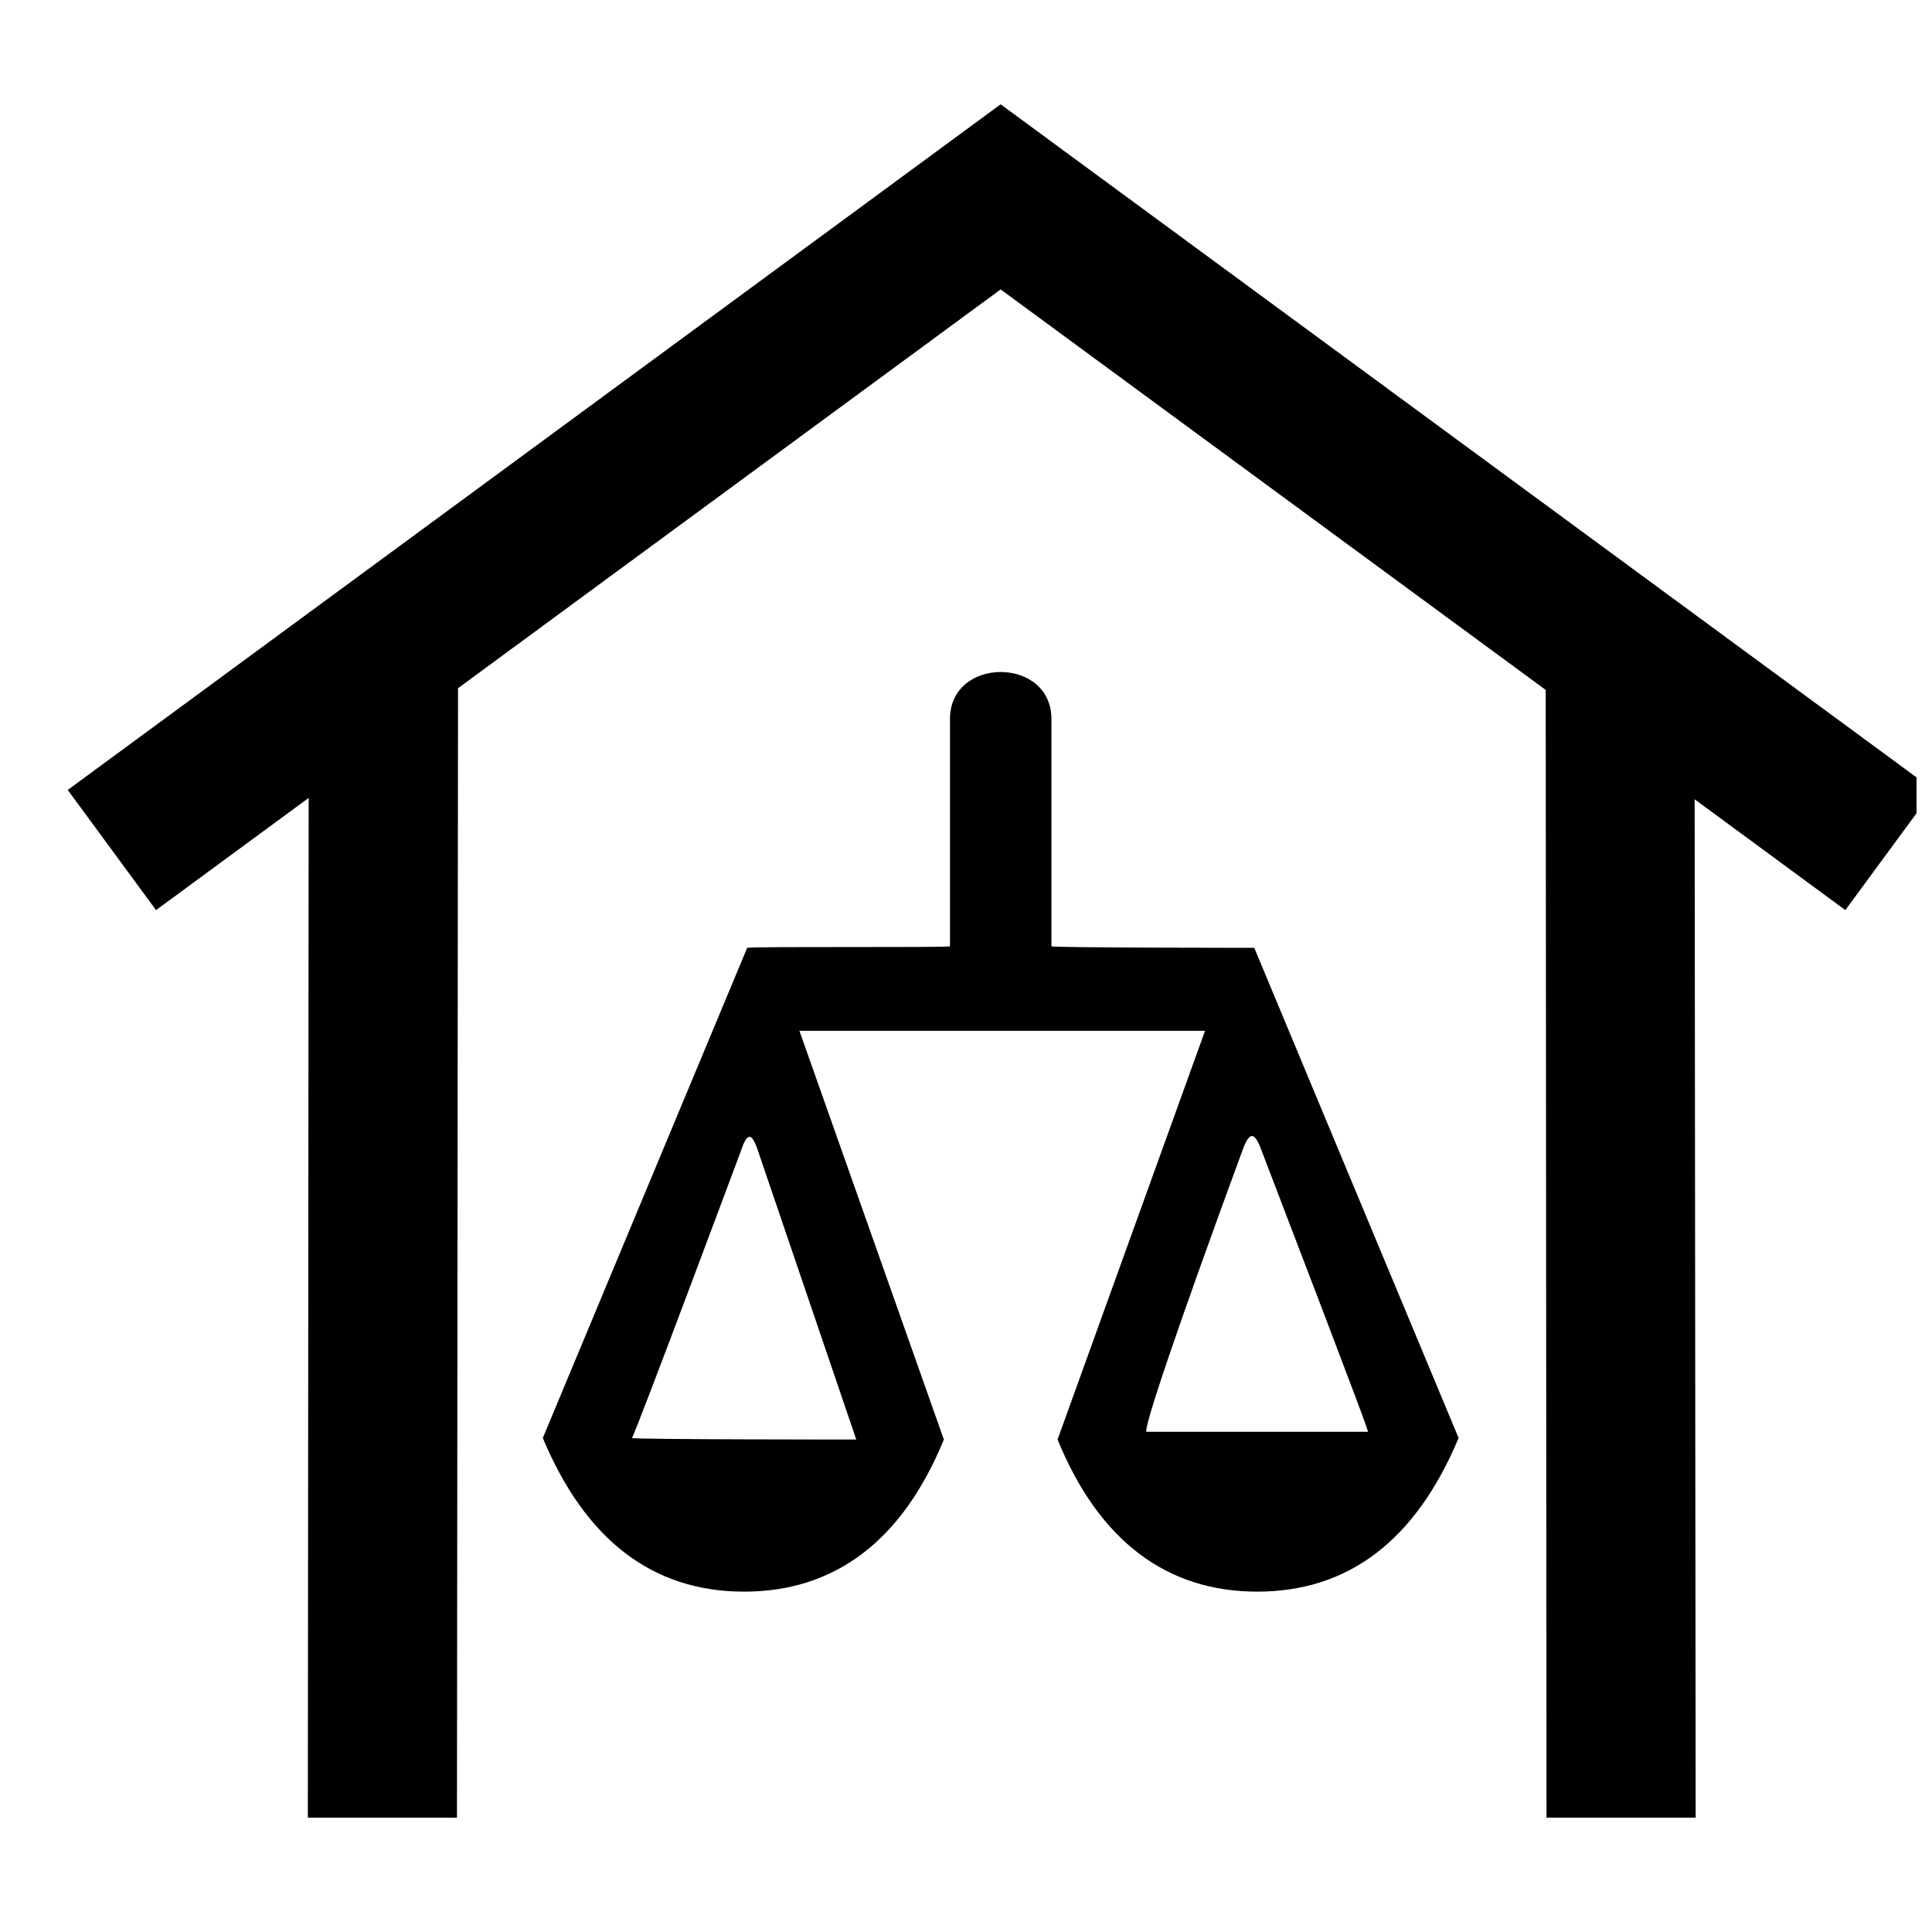
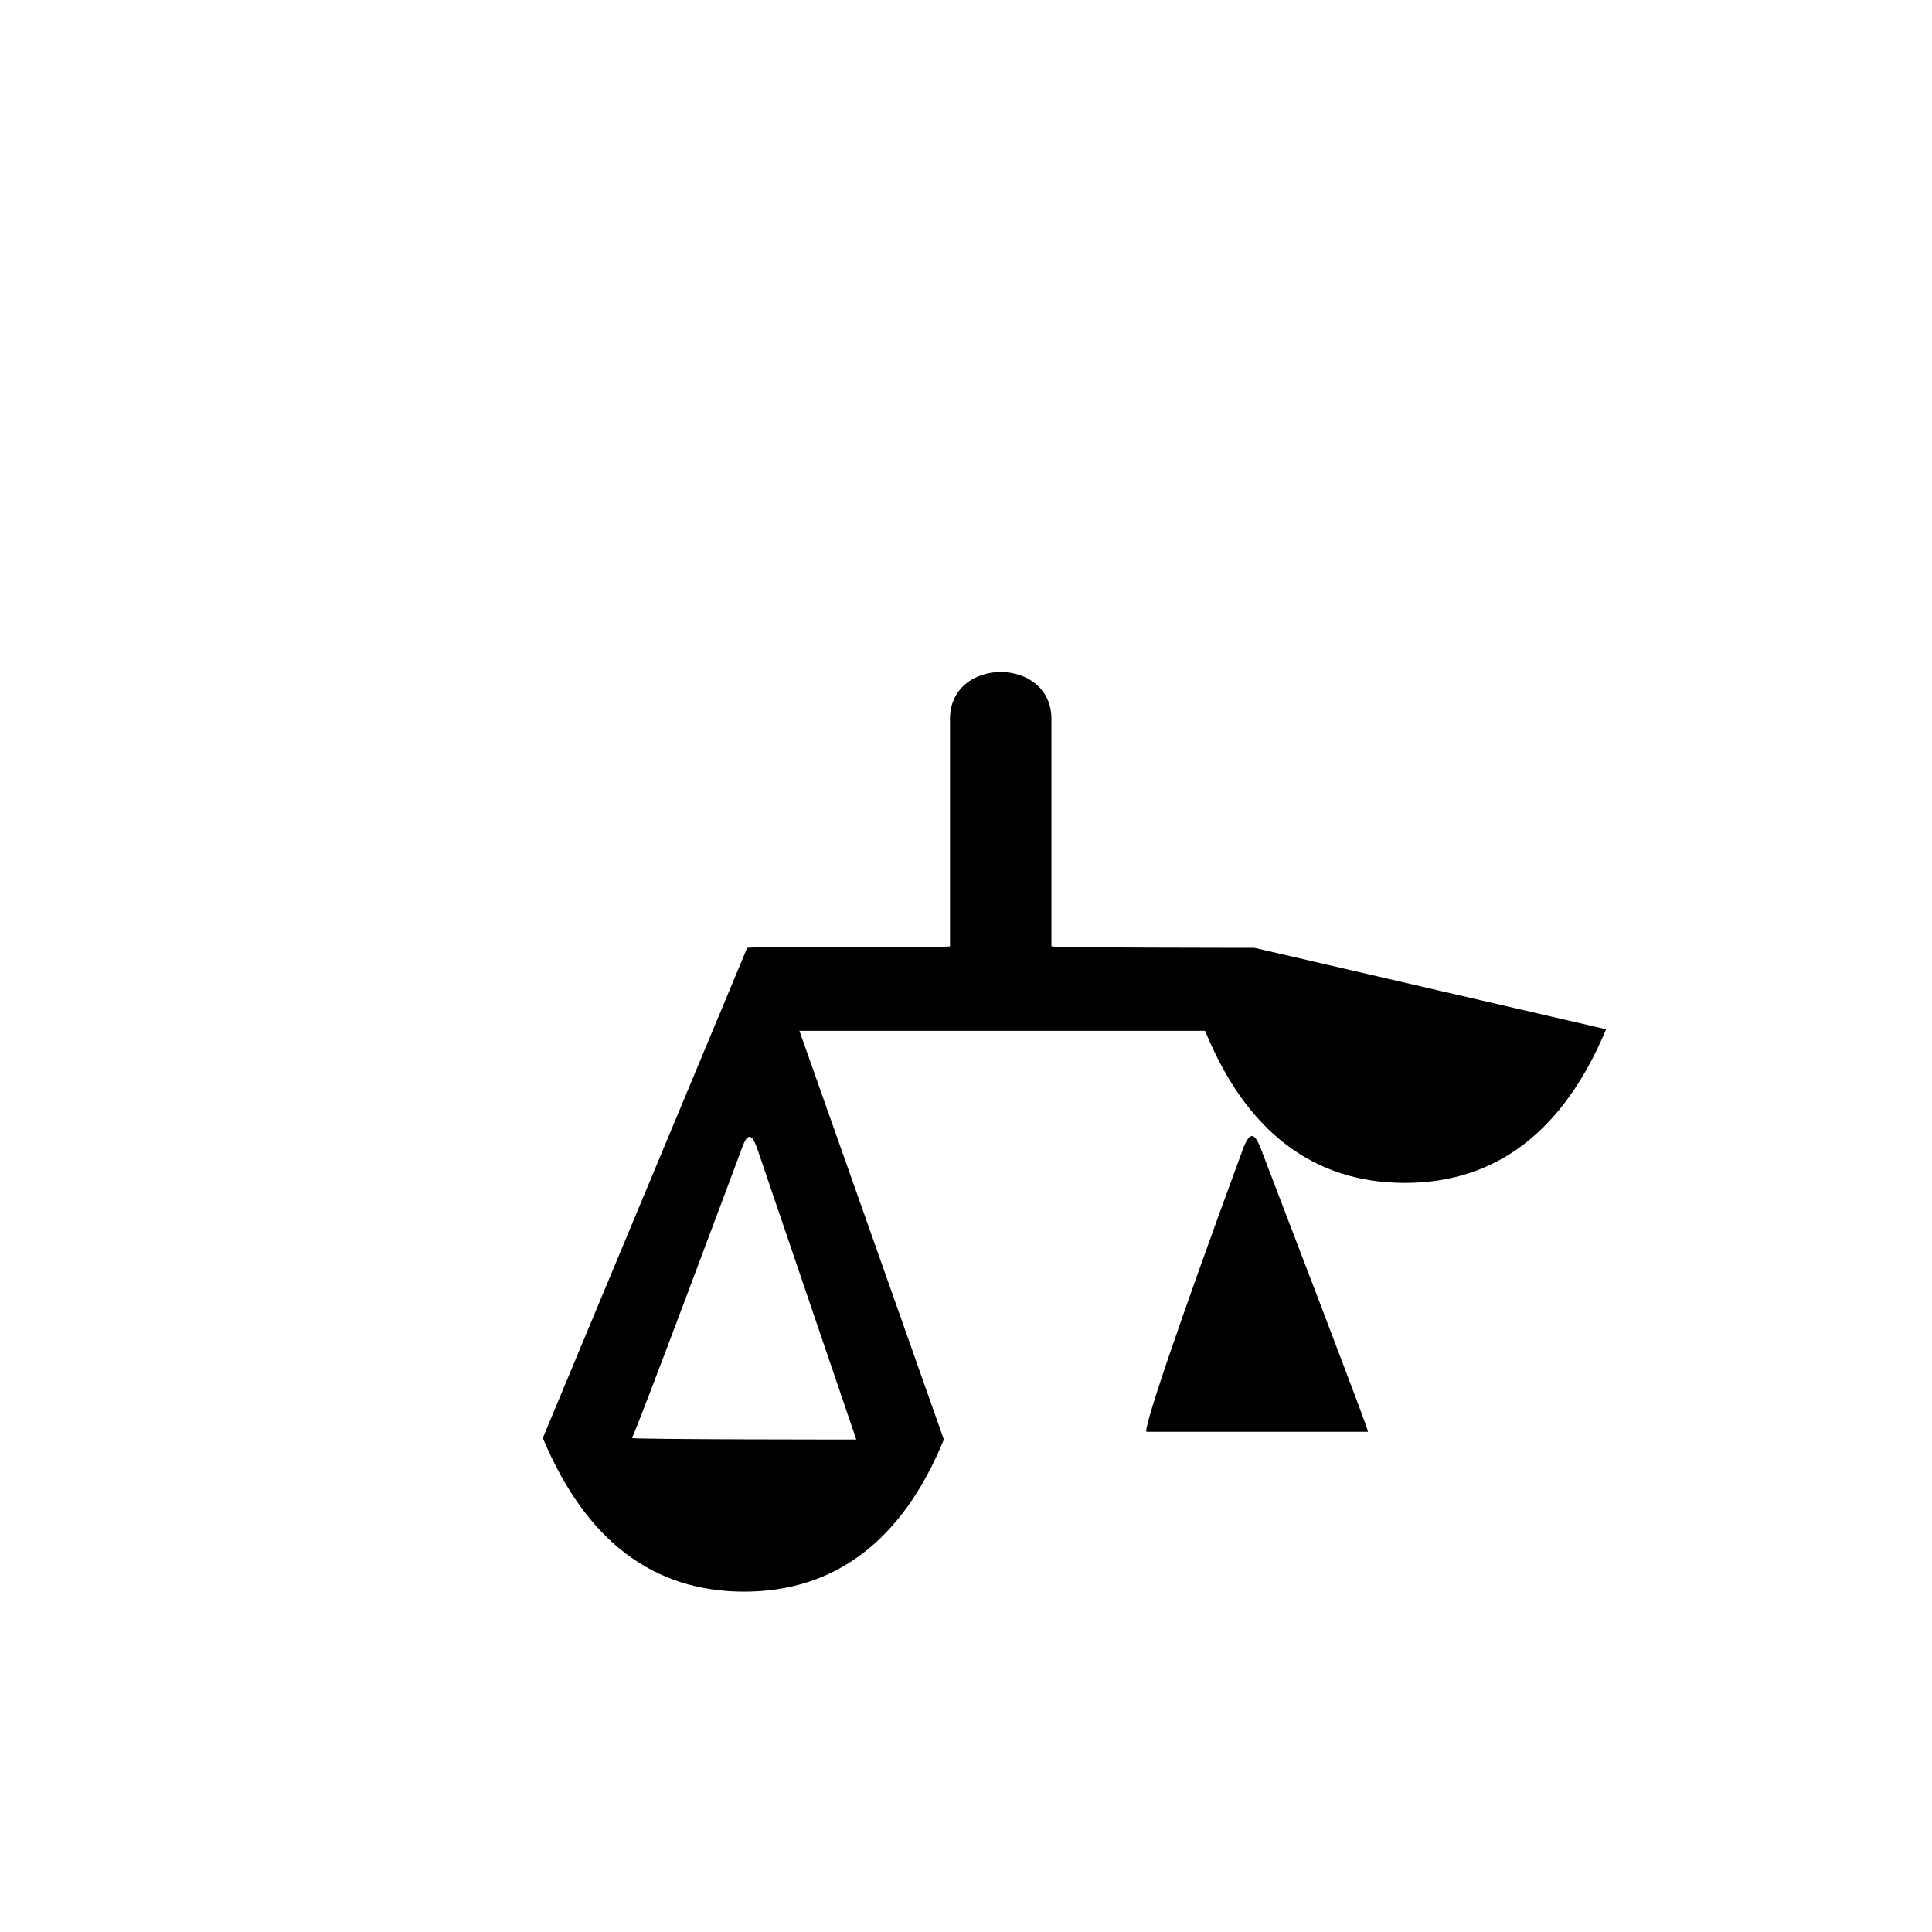
<svg xmlns="http://www.w3.org/2000/svg" width="800px" height="800px" version="1.1" viewBox="144 144 512 512">
  <defs>
    <clipPath id="a">
-       <path d="m161 171h490.9v455h-490.9z" />
-     </clipPath>
+       </clipPath>
  </defs>
  <g clip-path="url(#a)">
-     <path d="m225.8 355.46-0.219 270.24h39.52l0.281-299.32 143.8-105.68 144.45 106.14 0.211 298.86h39.527l-0.27-269.88 39.934 29.367 23.406-31.844-247.26-181.7-247.23 181.7 23.398 31.844z" />
-   </g>
-   <path d="m476.39 395.18c-0.406 0-53.754 0-53.754-0.41v-59.855c0.406-17.105-27.289-17.105-26.879 0v59.855c0 0.41-50.496 0-53.746 0.41l-54.16 129.9c11.406 27.285 29.32 40.719 53.344 40.719 24.02 0 41.941-13.438 52.934-40.309l-38.277-108.32h107.5l-39.09 108.32c10.996 26.871 28.918 40.309 52.938 40.309 24.027 0 41.945-13.438 53.344-40.719zm-105.47 130.31c-0.406 0-59.859 0-59.453-0.41 0.812-0.82 28.91-76.145 28.91-76.145 1.629-4.887 2.852-4.887 4.481 0zm135.6-2.047h-58.637c-1.223 0 8.145-27.688 25.656-75.332 1.633-4.066 2.852-4.066 4.484 0 28.094 73.301 28.496 74.926 28.496 75.332z" />
+     </g>
+   <path d="m476.39 395.18c-0.406 0-53.754 0-53.754-0.41v-59.855c0.406-17.105-27.289-17.105-26.879 0v59.855c0 0.41-50.496 0-53.746 0.41l-54.16 129.9c11.406 27.285 29.32 40.719 53.344 40.719 24.02 0 41.941-13.438 52.934-40.309l-38.277-108.32h107.5c10.996 26.871 28.918 40.309 52.938 40.309 24.027 0 41.945-13.438 53.344-40.719zm-105.47 130.31c-0.406 0-59.859 0-59.453-0.41 0.812-0.82 28.91-76.145 28.91-76.145 1.629-4.887 2.852-4.887 4.481 0zm135.6-2.047h-58.637c-1.223 0 8.145-27.688 25.656-75.332 1.633-4.066 2.852-4.066 4.484 0 28.094 73.301 28.496 74.926 28.496 75.332z" />
</svg>